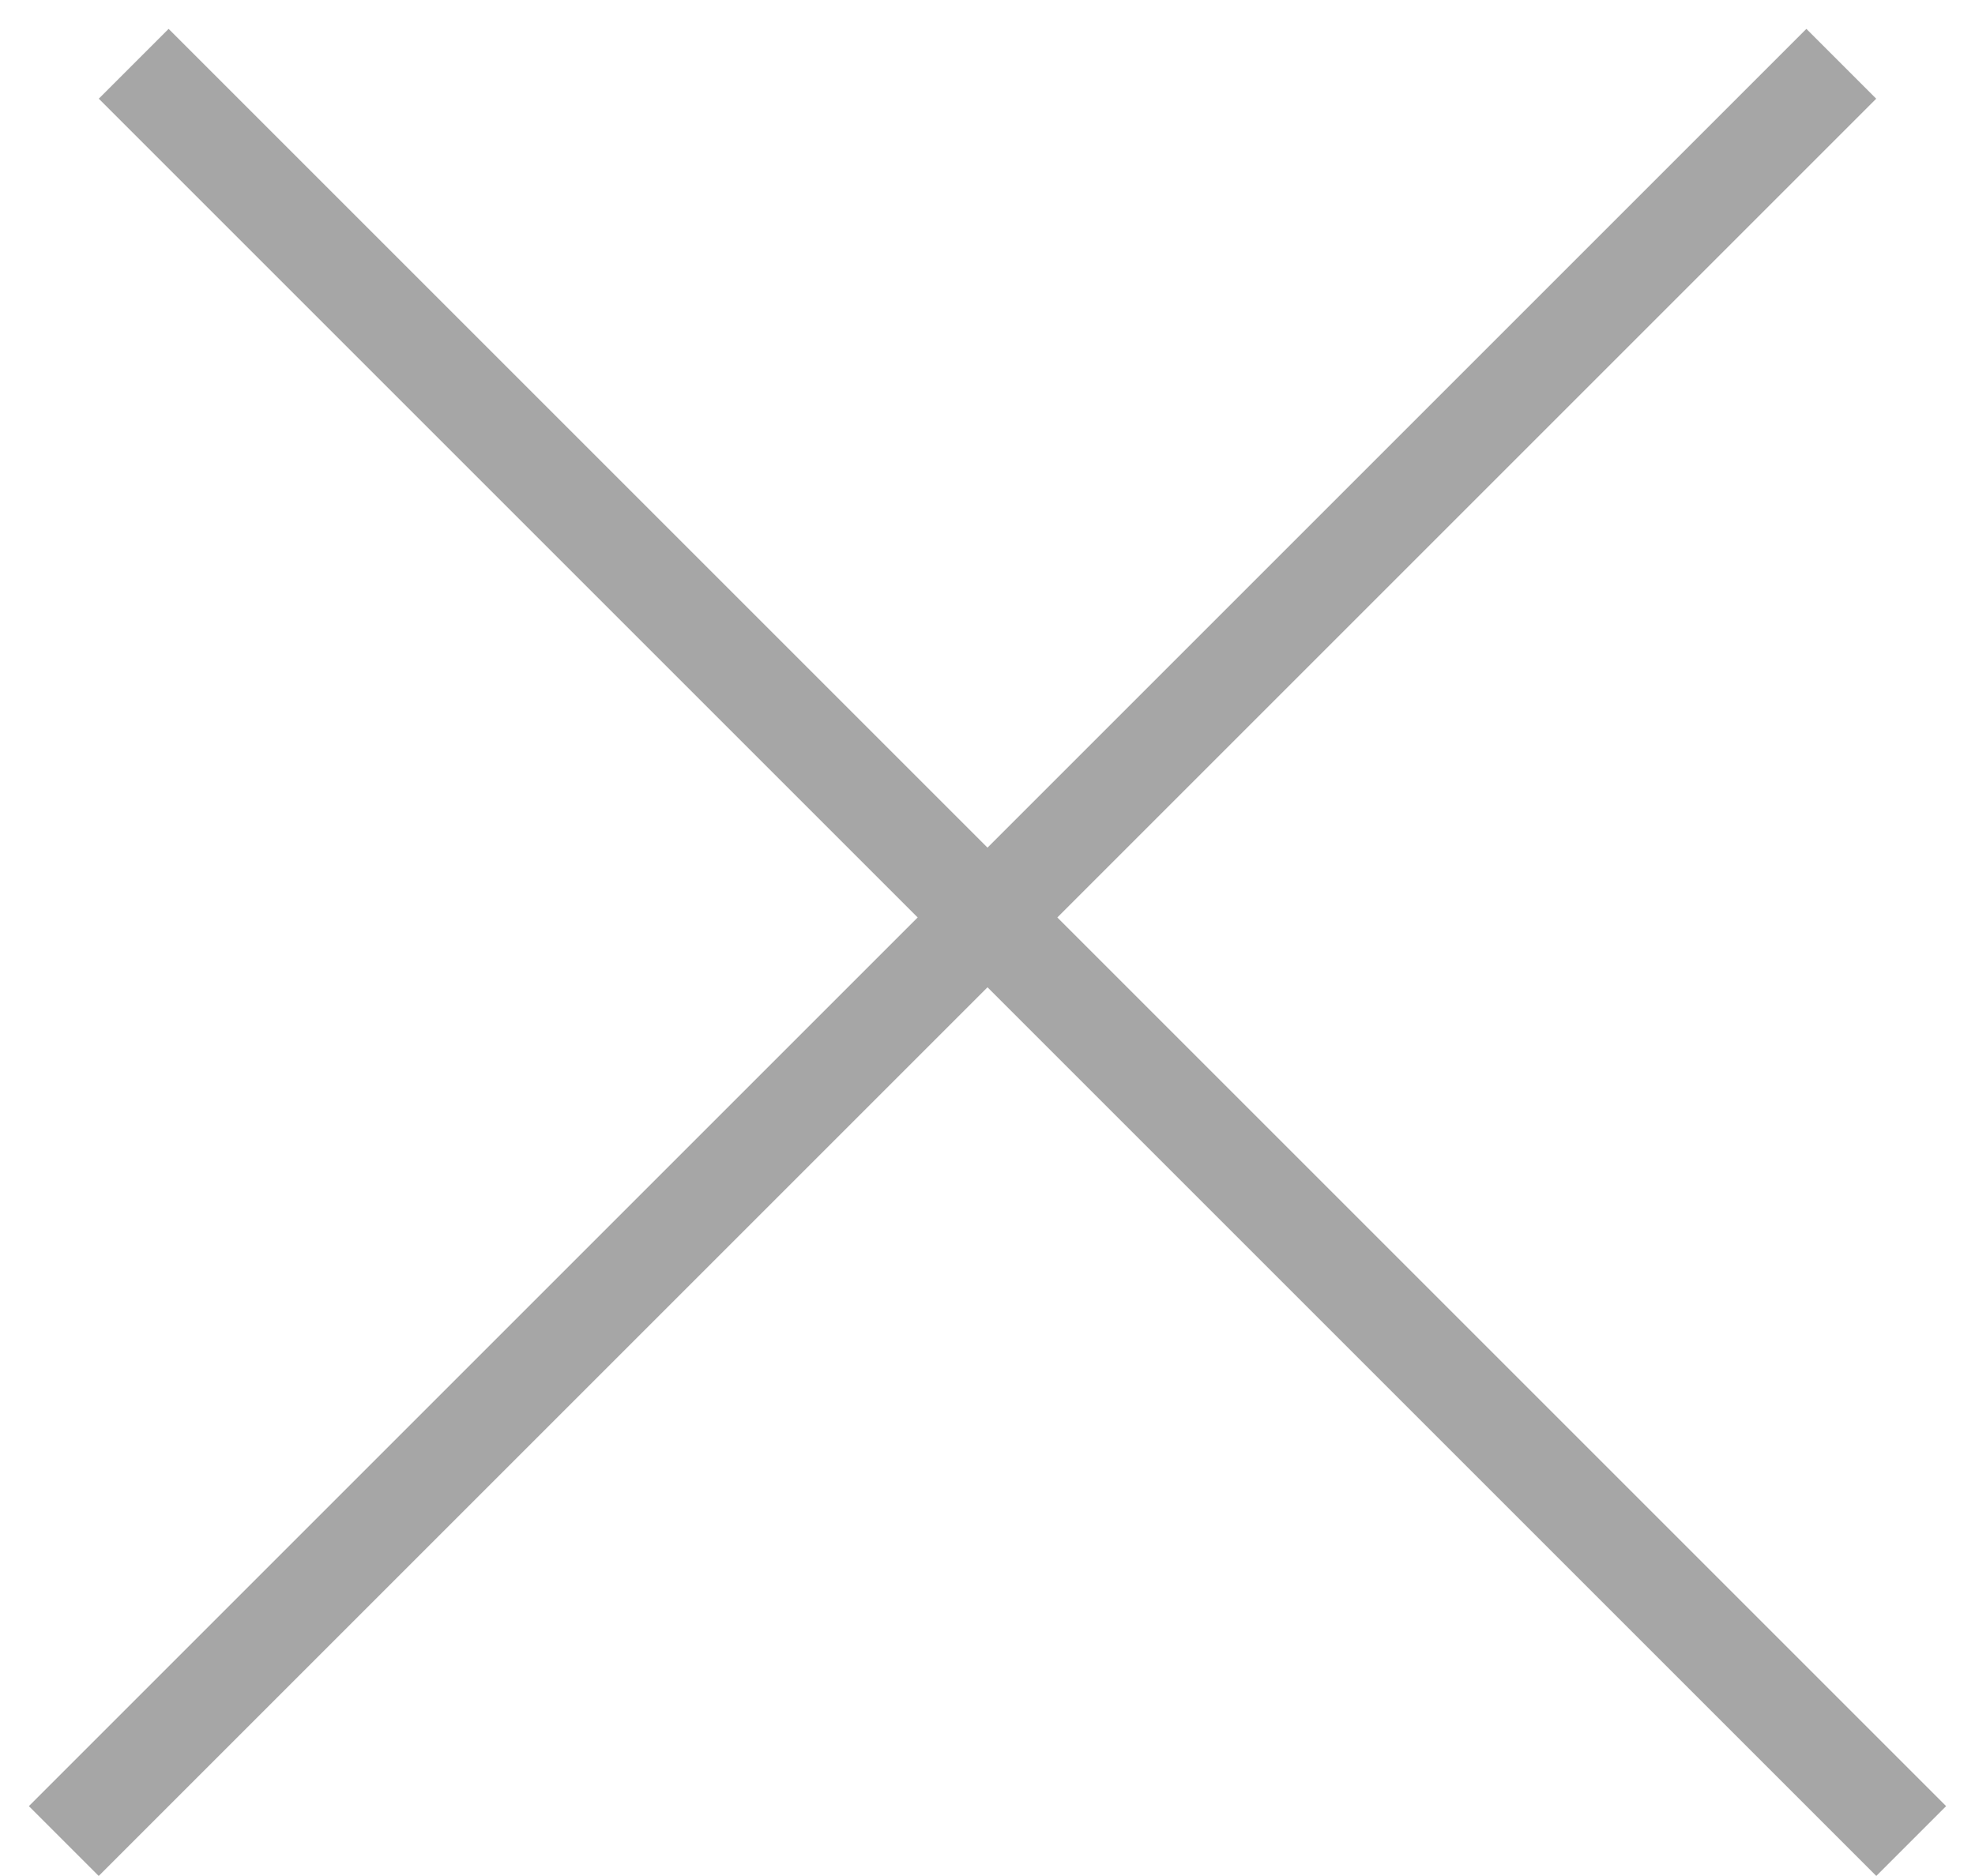
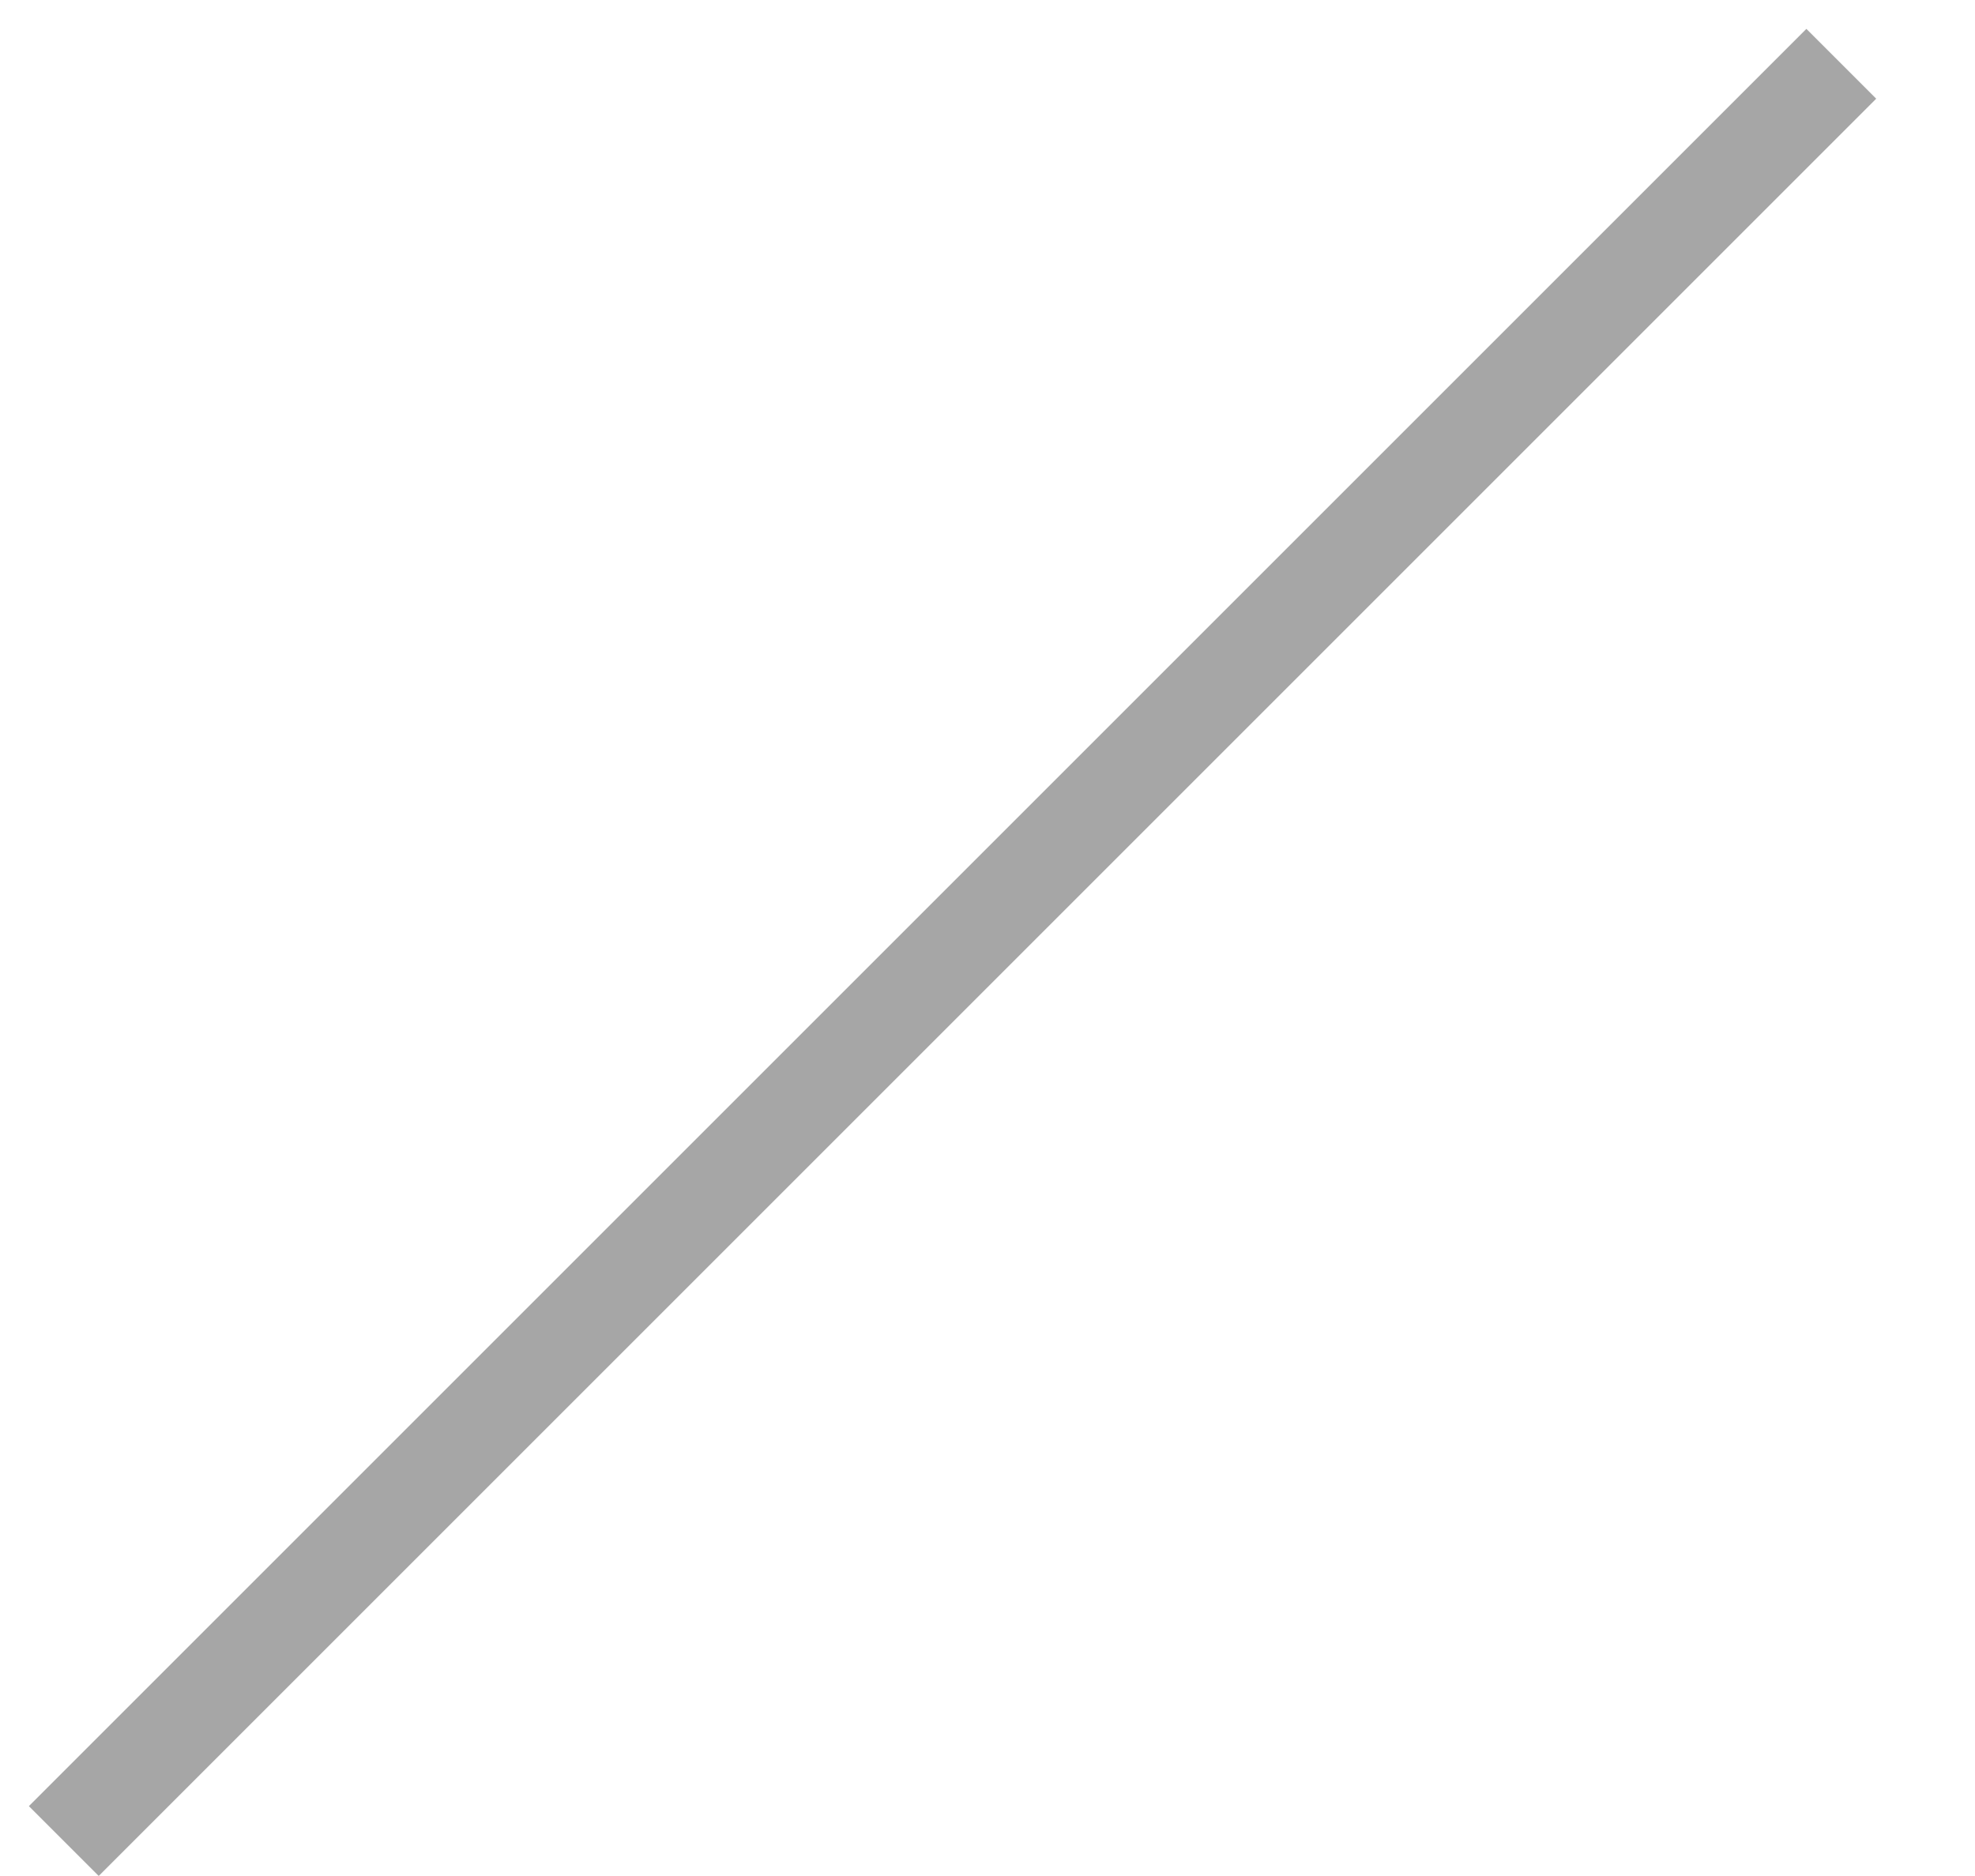
<svg xmlns="http://www.w3.org/2000/svg" width="20" height="19" viewBox="0 0 20 19" fill="none">
  <g id="Frame 2">
    <g id="Group 43">
-       <line id="Line 6" x1="1.354" y1="0.646" x2="19.354" y2="18.646" stroke="#A6A6A6" />
      <line id="Line 7" x1="0.646" y1="18.646" x2="18.646" y2="0.646" stroke="#A6A6A6" />
    </g>
  </g>
</svg>